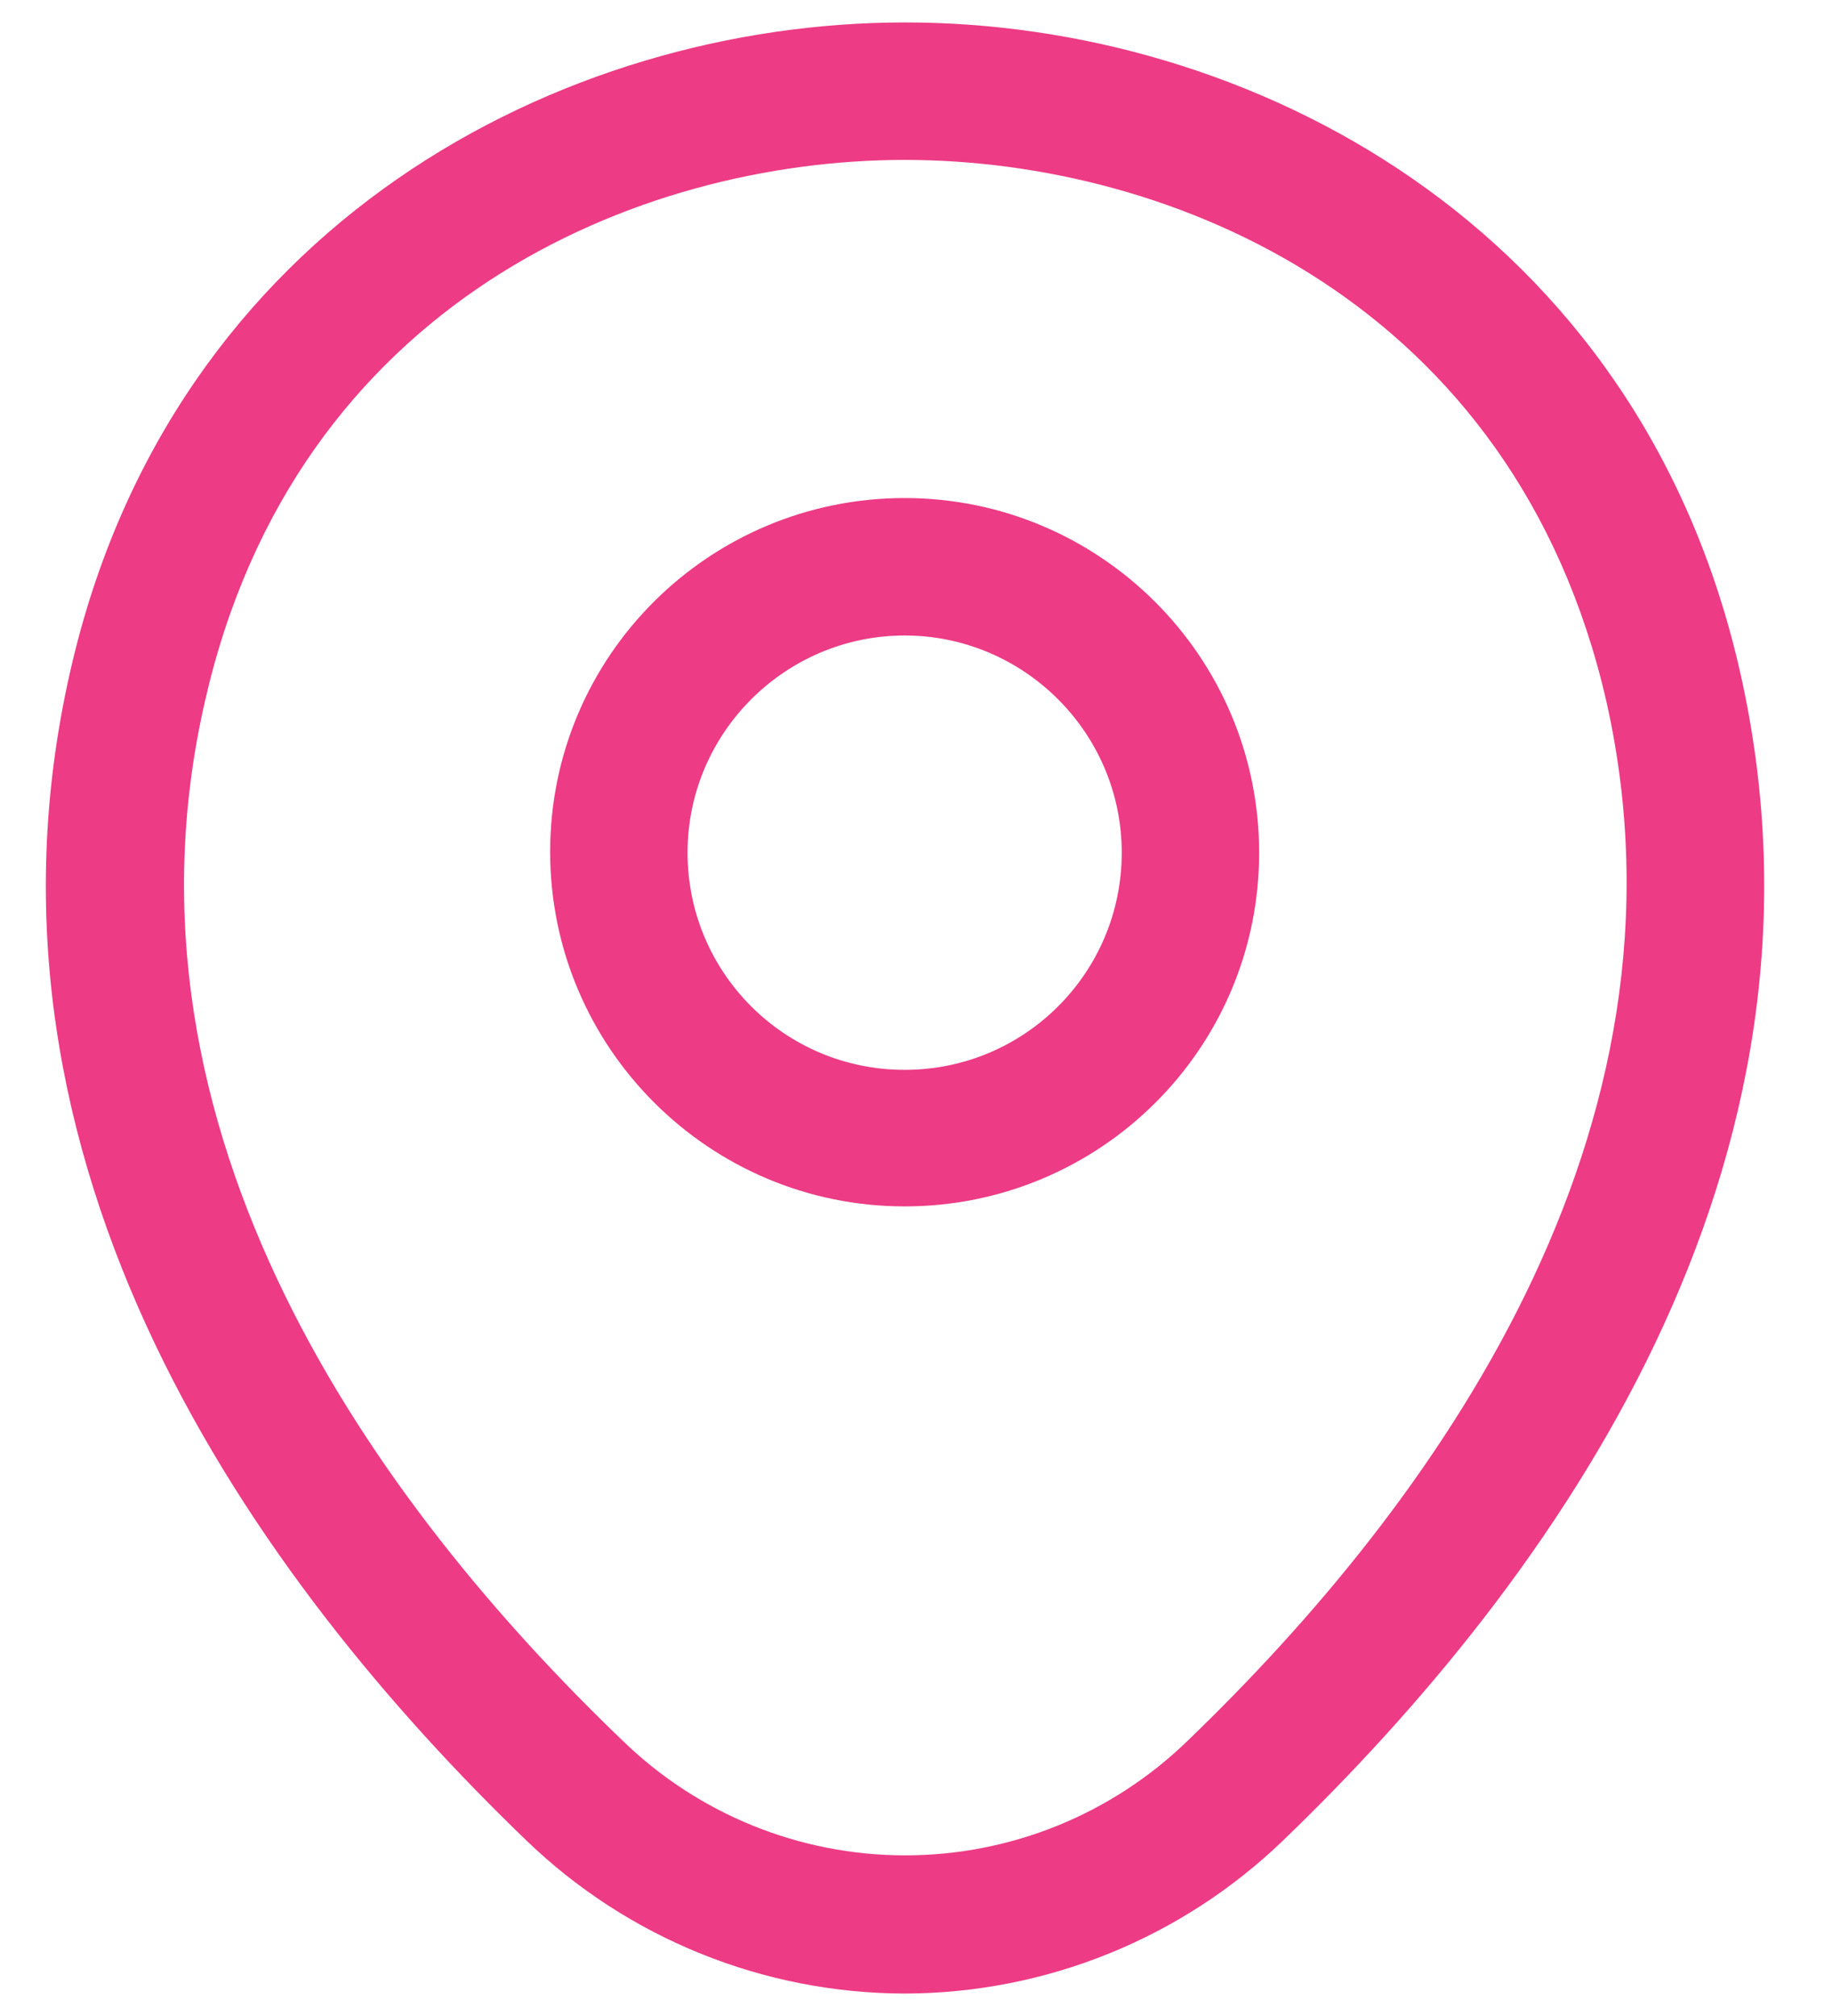
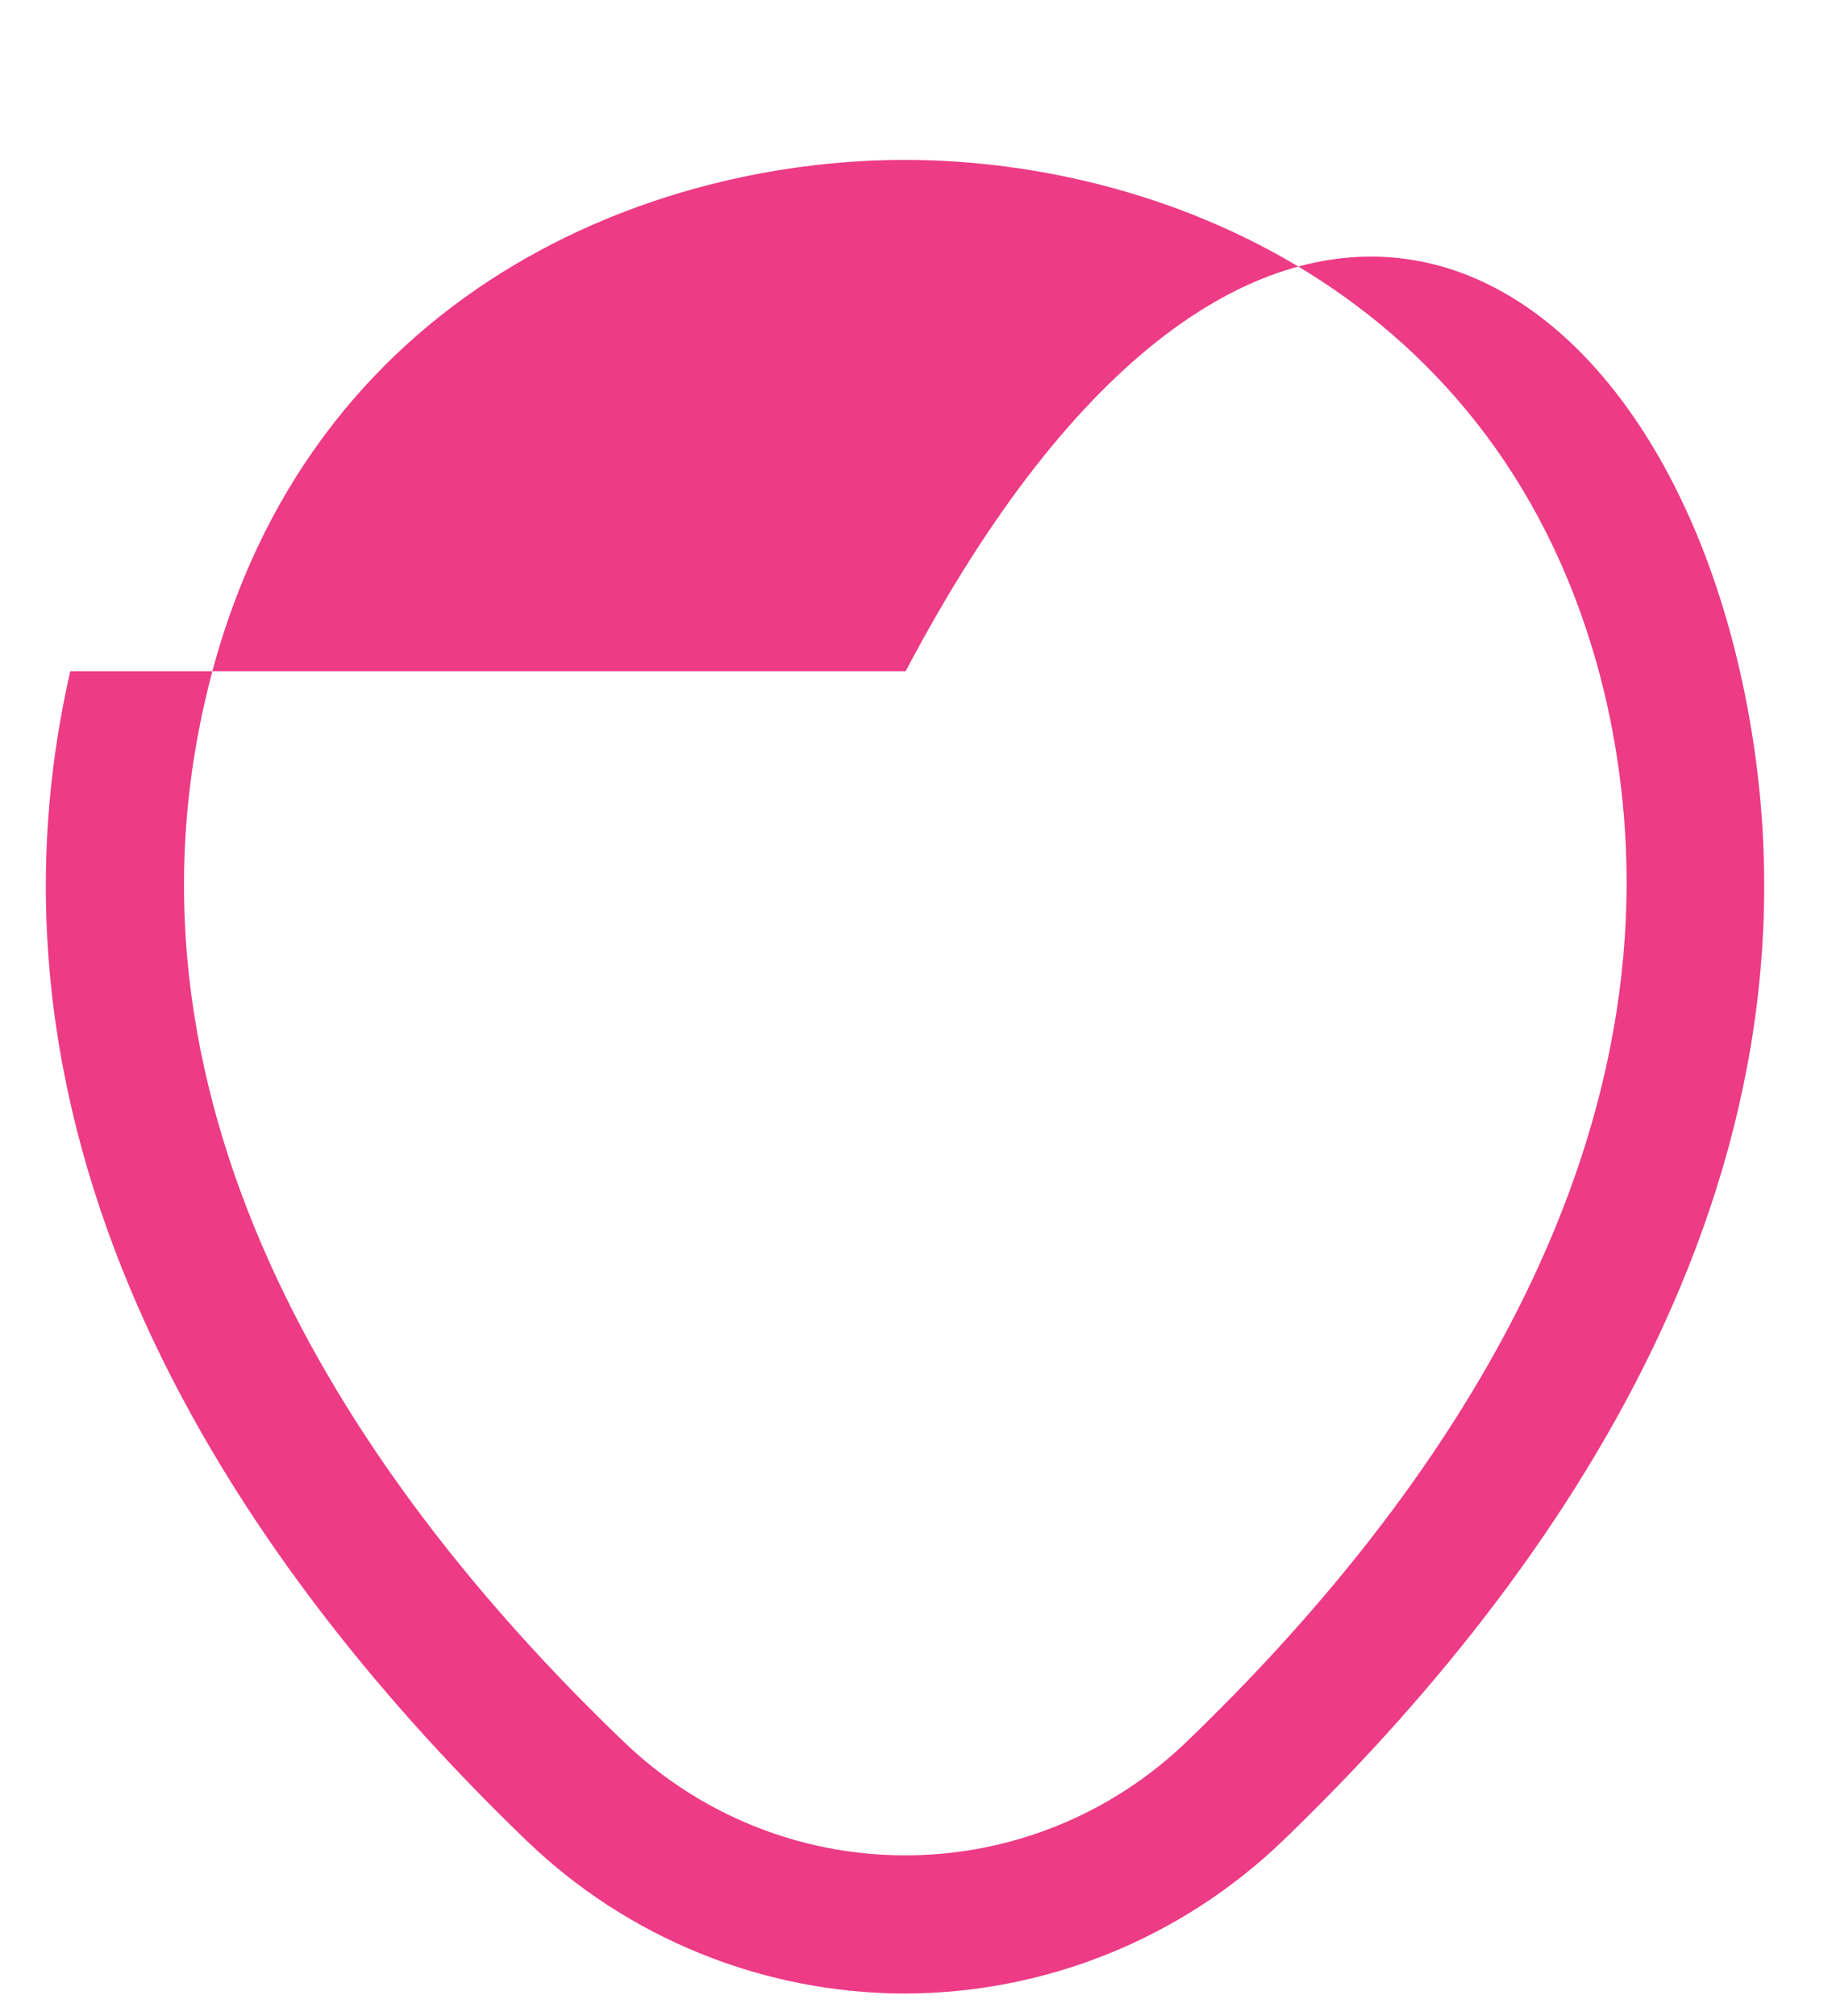
<svg xmlns="http://www.w3.org/2000/svg" width="20" height="22" viewBox="0 0 20 22" fill="none">
-   <path d="M9.876 13.165C7.746 13.165 6.006 11.435 6.006 9.295C6.006 7.155 7.746 5.435 9.876 5.435C12.006 5.435 13.746 7.165 13.746 9.305C13.746 11.445 12.006 13.165 9.876 13.165ZM9.876 6.935C8.576 6.935 7.506 7.995 7.506 9.305C7.506 10.615 8.566 11.675 9.876 11.675C11.186 11.675 12.246 10.615 12.246 9.305C12.246 7.995 11.176 6.935 9.876 6.935Z" fill="#ED3B85" />
-   <path d="M9.877 21.755C8.336 21.752 6.856 21.154 5.747 20.085C2.797 17.245 -0.463 12.715 0.767 7.325C1.877 2.435 6.147 0.245 9.877 0.245H9.887C13.617 0.245 17.887 2.435 18.997 7.335C20.217 12.725 16.957 17.245 14.007 20.085C12.897 21.154 11.417 21.752 9.877 21.755ZM9.877 1.745C6.967 1.745 3.227 3.295 2.237 7.655C1.157 12.365 4.117 16.425 6.797 18.995C7.623 19.798 8.73 20.247 9.882 20.247C11.034 20.247 12.14 19.798 12.967 18.995C15.637 16.425 18.597 12.365 17.537 7.655C16.537 3.295 12.787 1.745 9.877 1.745Z" fill="#ED3B85" />
+   <path d="M9.877 21.755C8.336 21.752 6.856 21.154 5.747 20.085C2.797 17.245 -0.463 12.715 0.767 7.325H9.887C13.617 0.245 17.887 2.435 18.997 7.335C20.217 12.725 16.957 17.245 14.007 20.085C12.897 21.154 11.417 21.752 9.877 21.755ZM9.877 1.745C6.967 1.745 3.227 3.295 2.237 7.655C1.157 12.365 4.117 16.425 6.797 18.995C7.623 19.798 8.73 20.247 9.882 20.247C11.034 20.247 12.14 19.798 12.967 18.995C15.637 16.425 18.597 12.365 17.537 7.655C16.537 3.295 12.787 1.745 9.877 1.745Z" fill="#ED3B85" />
</svg>